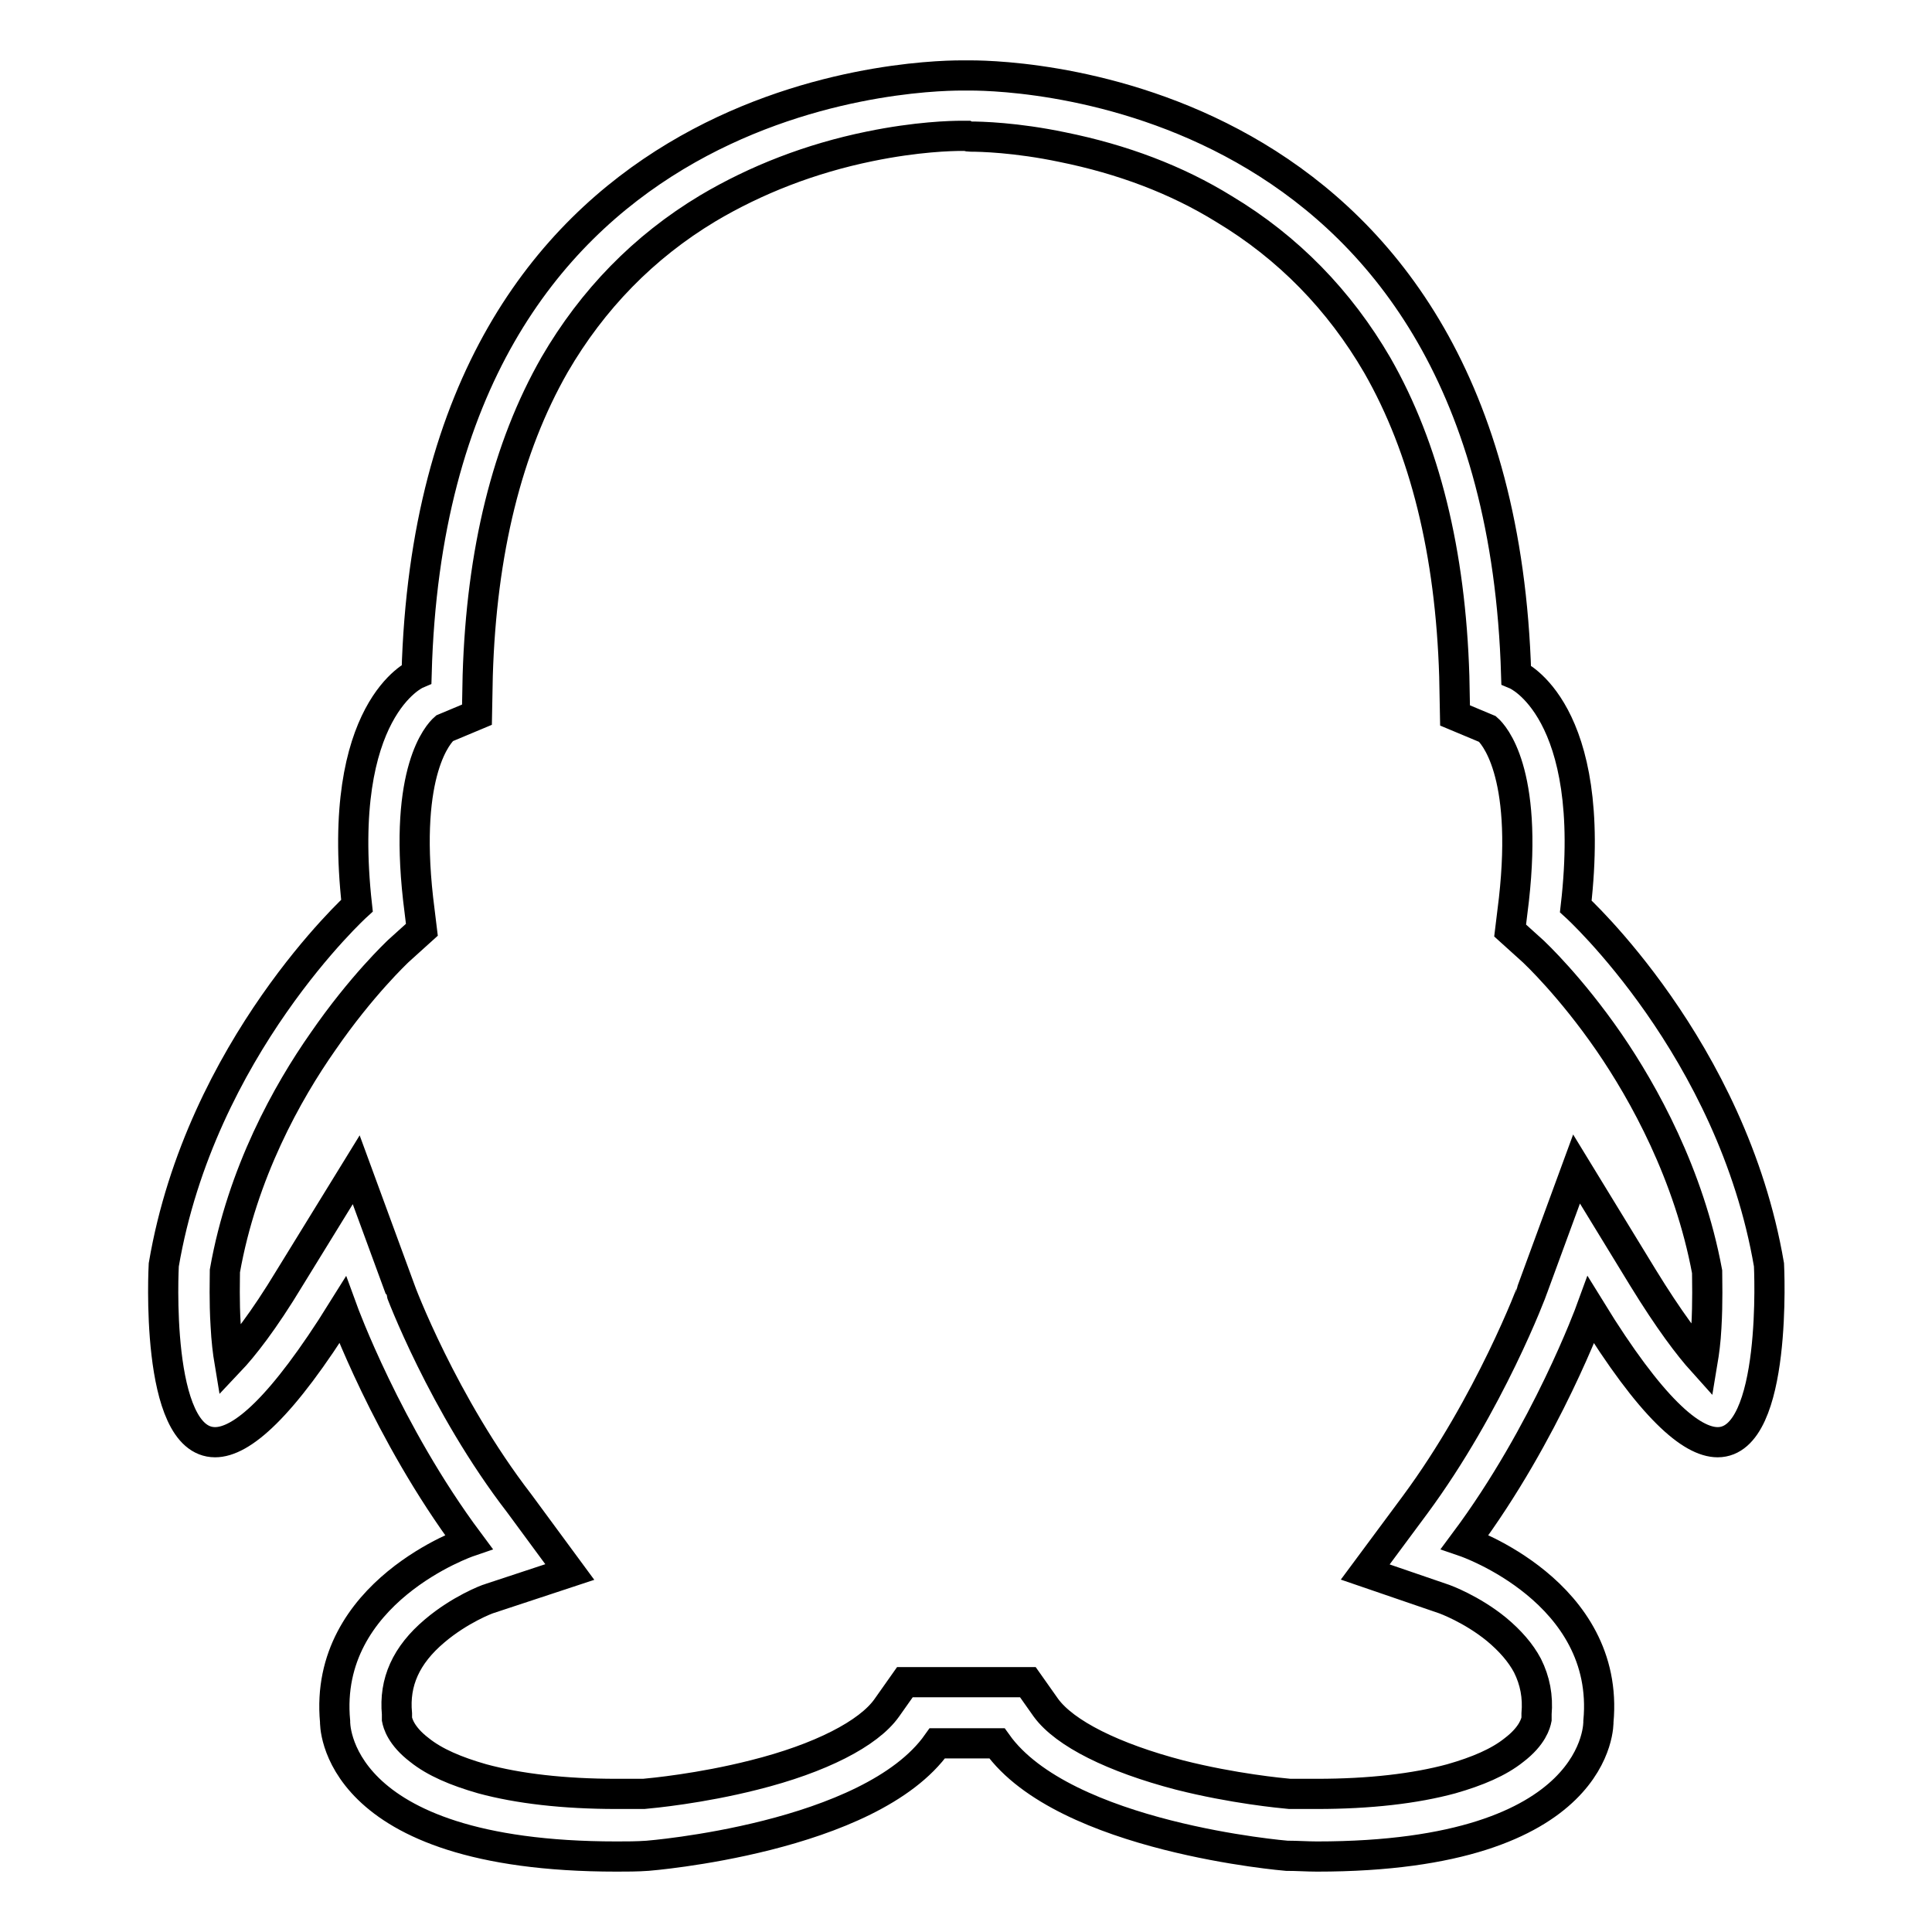
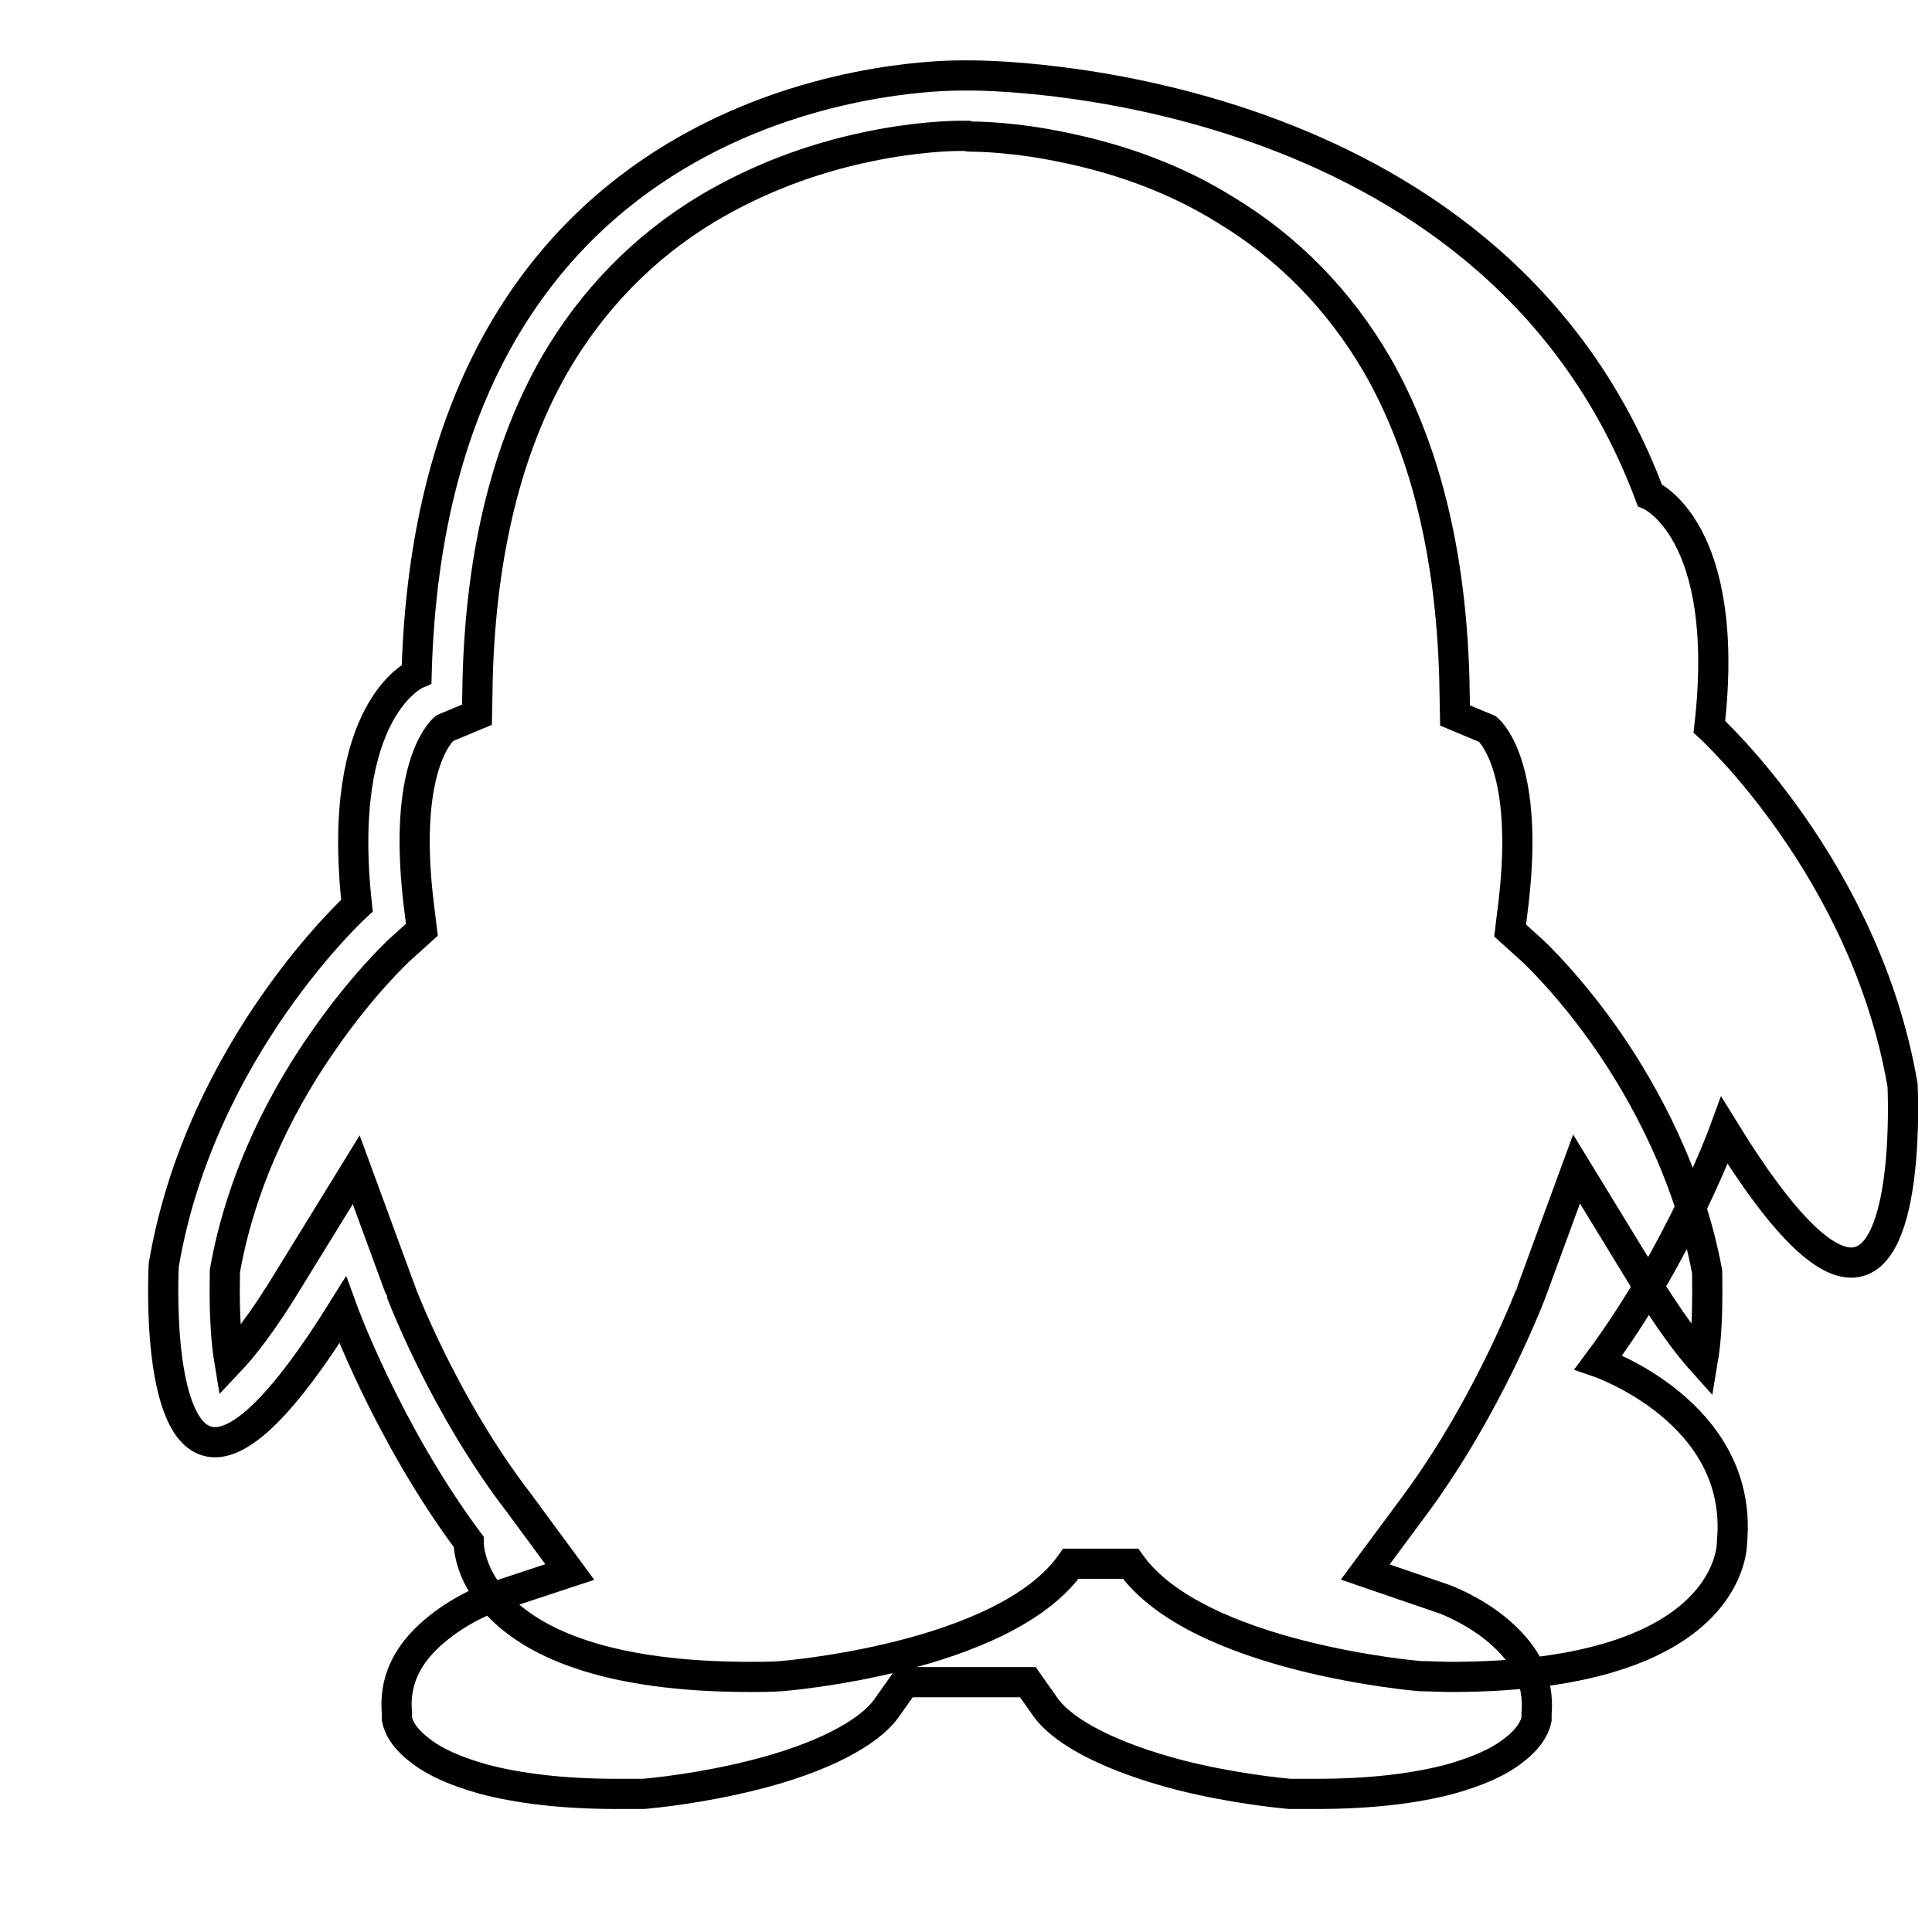
<svg xmlns="http://www.w3.org/2000/svg" version="1.1" x="0px" y="0px" viewBox="0 0 256 256" enable-background="new 0 0 256 256" xml:space="preserve">
  <g>
    <g>
-       <path stroke-width="4" fill-opacity="0" stroke="#000000" d="M128.6,18.1c1.3,0,6,0.1,12.2,1.4c7.9,1.6,15.1,4.3,21.4,8.2c8.5,5.1,15.3,12.1,20.3,20.7c6.3,11,9.7,24.8,10.2,41.2l0.1,5.2l4.3,1.8c0.8,0.7,5.4,5.6,3.5,22.6l-0.5,4.1l3.1,2.8c0.2,0.2,4.9,4.6,10,12c4.6,6.7,10.6,17.5,13,30.4c0,1,0.1,4-0.1,7.4c-0.1,1.9-0.3,3.3-0.5,4.5c-1.8-2-4.4-5.4-7.9-11.1l-8.8-14.4l-5.8,15.8c0,0.1-5.7,15.3-15.6,28.7l-6.6,8.9l10.5,3.6c0,0,3.6,1.3,6.9,4c1.8,1.5,3.2,3.1,4.1,4.8c1,2,1.4,4.1,1.2,6.4l0,0.5v0.2c-0.1,0.5-0.5,2.2-3,4.1c-2,1.6-4.8,2.8-8.3,3.8c-4.8,1.3-10.8,2-17.8,2c-1.2,0-2.4,0-3.6,0c-1.1-0.1-7.5-0.7-14.6-2.5c-8.8-2.3-15.2-5.5-17.7-8.9l-2.4-3.4h-4.2H128H128h-3.9h-4.2l-2.4,3.4c-2.4,3.4-8.8,6.7-17.6,8.9c-7.1,1.8-13.5,2.4-14.6,2.5c-1.2,0-2.4,0-3.6,0c-7,0-13-0.7-17.8-2c-3.5-1-6.3-2.2-8.3-3.8c-2.5-1.9-2.9-3.6-3-4.1v-0.2l0-0.5c-0.4-4.2,1.2-7.8,5-11c3.3-2.8,6.9-4.2,7.3-4.3l10.6-3.5l-6.7-9.1C58.7,186.1,53,170.9,53,170.8L47.2,155l-8.8,14.3c-3.5,5.8-6.2,9.2-8,11.1c-0.2-1.2-0.4-2.8-0.5-4.8c-0.2-3.2-0.1-6.1-0.1-7.2c2.3-13,8.3-23.7,13-30.4c5.1-7.4,9.8-11.8,10-12l3.1-2.8l-0.5-4.1c-1.9-17,2.7-21.9,3.5-22.6l4.3-1.8l0.1-5.2c0.5-16.4,3.9-30.2,10.2-41.2c5-8.6,11.8-15.6,20.3-20.7c6.4-3.8,13.6-6.6,21.4-8.2c6.3-1.3,10.9-1.4,12.2-1.4c0.2,0,0.3,0,0.3,0h0.2h0.2C128.3,18.1,128.4,18.1,128.6,18.1L128.6,18.1 M128.6,10c-0.3,0-0.5,0-0.6,0c-0.1,0-0.3,0-0.6,0c-6.8,0-70.1,2.1-72.2,79.3c0,0-10.8,4.6-7.9,30.7c0,0-20.7,18.8-25.6,47.6c0,0-1.3,23.5,6.8,23.5c3.5,0,8.8-4.5,16.9-17.5c0,0,5.9,16.2,16.7,30.7c0,0-19.3,6.6-17.7,23.8c0,0-0.6,17.9,37.3,17.9c1.3,0,2.7,0,4.1-0.1c0,0,29.5-2.3,38.4-14.9h3.9h0.1h3.9c8.9,12.5,38.4,14.9,38.4,14.9c1.4,0,2.7,0.1,4,0.1c37.9,0,37.3-17.9,37.3-17.9c1.6-17.2-17.7-23.8-17.7-23.8c10.8-14.5,16.7-30.7,16.7-30.7c8,13,13.3,17.5,16.8,17.5c8,0,6.8-23.5,6.8-23.5c-4.9-28.7-25.6-47.5-25.6-47.5c3-26.1-7.9-30.7-7.9-30.7C198.6,12.1,135.3,10,128.6,10L128.6,10z" />
+       <path stroke-width="4" fill-opacity="0" stroke="#000000" d="M128.6,18.1c1.3,0,6,0.1,12.2,1.4c7.9,1.6,15.1,4.3,21.4,8.2c8.5,5.1,15.3,12.1,20.3,20.7c6.3,11,9.7,24.8,10.2,41.2l0.1,5.2l4.3,1.8c0.8,0.7,5.4,5.6,3.5,22.6l-0.5,4.1l3.1,2.8c0.2,0.2,4.9,4.6,10,12c4.6,6.7,10.6,17.5,13,30.4c0,1,0.1,4-0.1,7.4c-0.1,1.9-0.3,3.3-0.5,4.5c-1.8-2-4.4-5.4-7.9-11.1l-8.8-14.4l-5.8,15.8c0,0.1-5.7,15.3-15.6,28.7l-6.6,8.9l10.5,3.6c0,0,3.6,1.3,6.9,4c1.8,1.5,3.2,3.1,4.1,4.8c1,2,1.4,4.1,1.2,6.4l0,0.5v0.2c-0.1,0.5-0.5,2.2-3,4.1c-2,1.6-4.8,2.8-8.3,3.8c-4.8,1.3-10.8,2-17.8,2c-1.2,0-2.4,0-3.6,0c-1.1-0.1-7.5-0.7-14.6-2.5c-8.8-2.3-15.2-5.5-17.7-8.9l-2.4-3.4h-4.2H128H128h-3.9h-4.2l-2.4,3.4c-2.4,3.4-8.8,6.7-17.6,8.9c-7.1,1.8-13.5,2.4-14.6,2.5c-1.2,0-2.4,0-3.6,0c-7,0-13-0.7-17.8-2c-3.5-1-6.3-2.2-8.3-3.8c-2.5-1.9-2.9-3.6-3-4.1v-0.2l0-0.5c-0.4-4.2,1.2-7.8,5-11c3.3-2.8,6.9-4.2,7.3-4.3l10.6-3.5l-6.7-9.1C58.7,186.1,53,170.9,53,170.8L47.2,155l-8.8,14.3c-3.5,5.8-6.2,9.2-8,11.1c-0.2-1.2-0.4-2.8-0.5-4.8c-0.2-3.2-0.1-6.1-0.1-7.2c2.3-13,8.3-23.7,13-30.4c5.1-7.4,9.8-11.8,10-12l3.1-2.8l-0.5-4.1c-1.9-17,2.7-21.9,3.5-22.6l4.3-1.8l0.1-5.2c0.5-16.4,3.9-30.2,10.2-41.2c5-8.6,11.8-15.6,20.3-20.7c6.4-3.8,13.6-6.6,21.4-8.2c6.3-1.3,10.9-1.4,12.2-1.4c0.2,0,0.3,0,0.3,0h0.2h0.2C128.3,18.1,128.4,18.1,128.6,18.1L128.6,18.1 M128.6,10c-0.3,0-0.5,0-0.6,0c-0.1,0-0.3,0-0.6,0c-6.8,0-70.1,2.1-72.2,79.3c0,0-10.8,4.6-7.9,30.7c0,0-20.7,18.8-25.6,47.6c0,0-1.3,23.5,6.8,23.5c3.5,0,8.8-4.5,16.9-17.5c0,0,5.9,16.2,16.7,30.7c0,0-0.6,17.9,37.3,17.9c1.3,0,2.7,0,4.1-0.1c0,0,29.5-2.3,38.4-14.9h3.9h0.1h3.9c8.9,12.5,38.4,14.9,38.4,14.9c1.4,0,2.7,0.1,4,0.1c37.9,0,37.3-17.9,37.3-17.9c1.6-17.2-17.7-23.8-17.7-23.8c10.8-14.5,16.7-30.7,16.7-30.7c8,13,13.3,17.5,16.8,17.5c8,0,6.8-23.5,6.8-23.5c-4.9-28.7-25.6-47.5-25.6-47.5c3-26.1-7.9-30.7-7.9-30.7C198.6,12.1,135.3,10,128.6,10L128.6,10z" />
    </g>
  </g>
</svg>